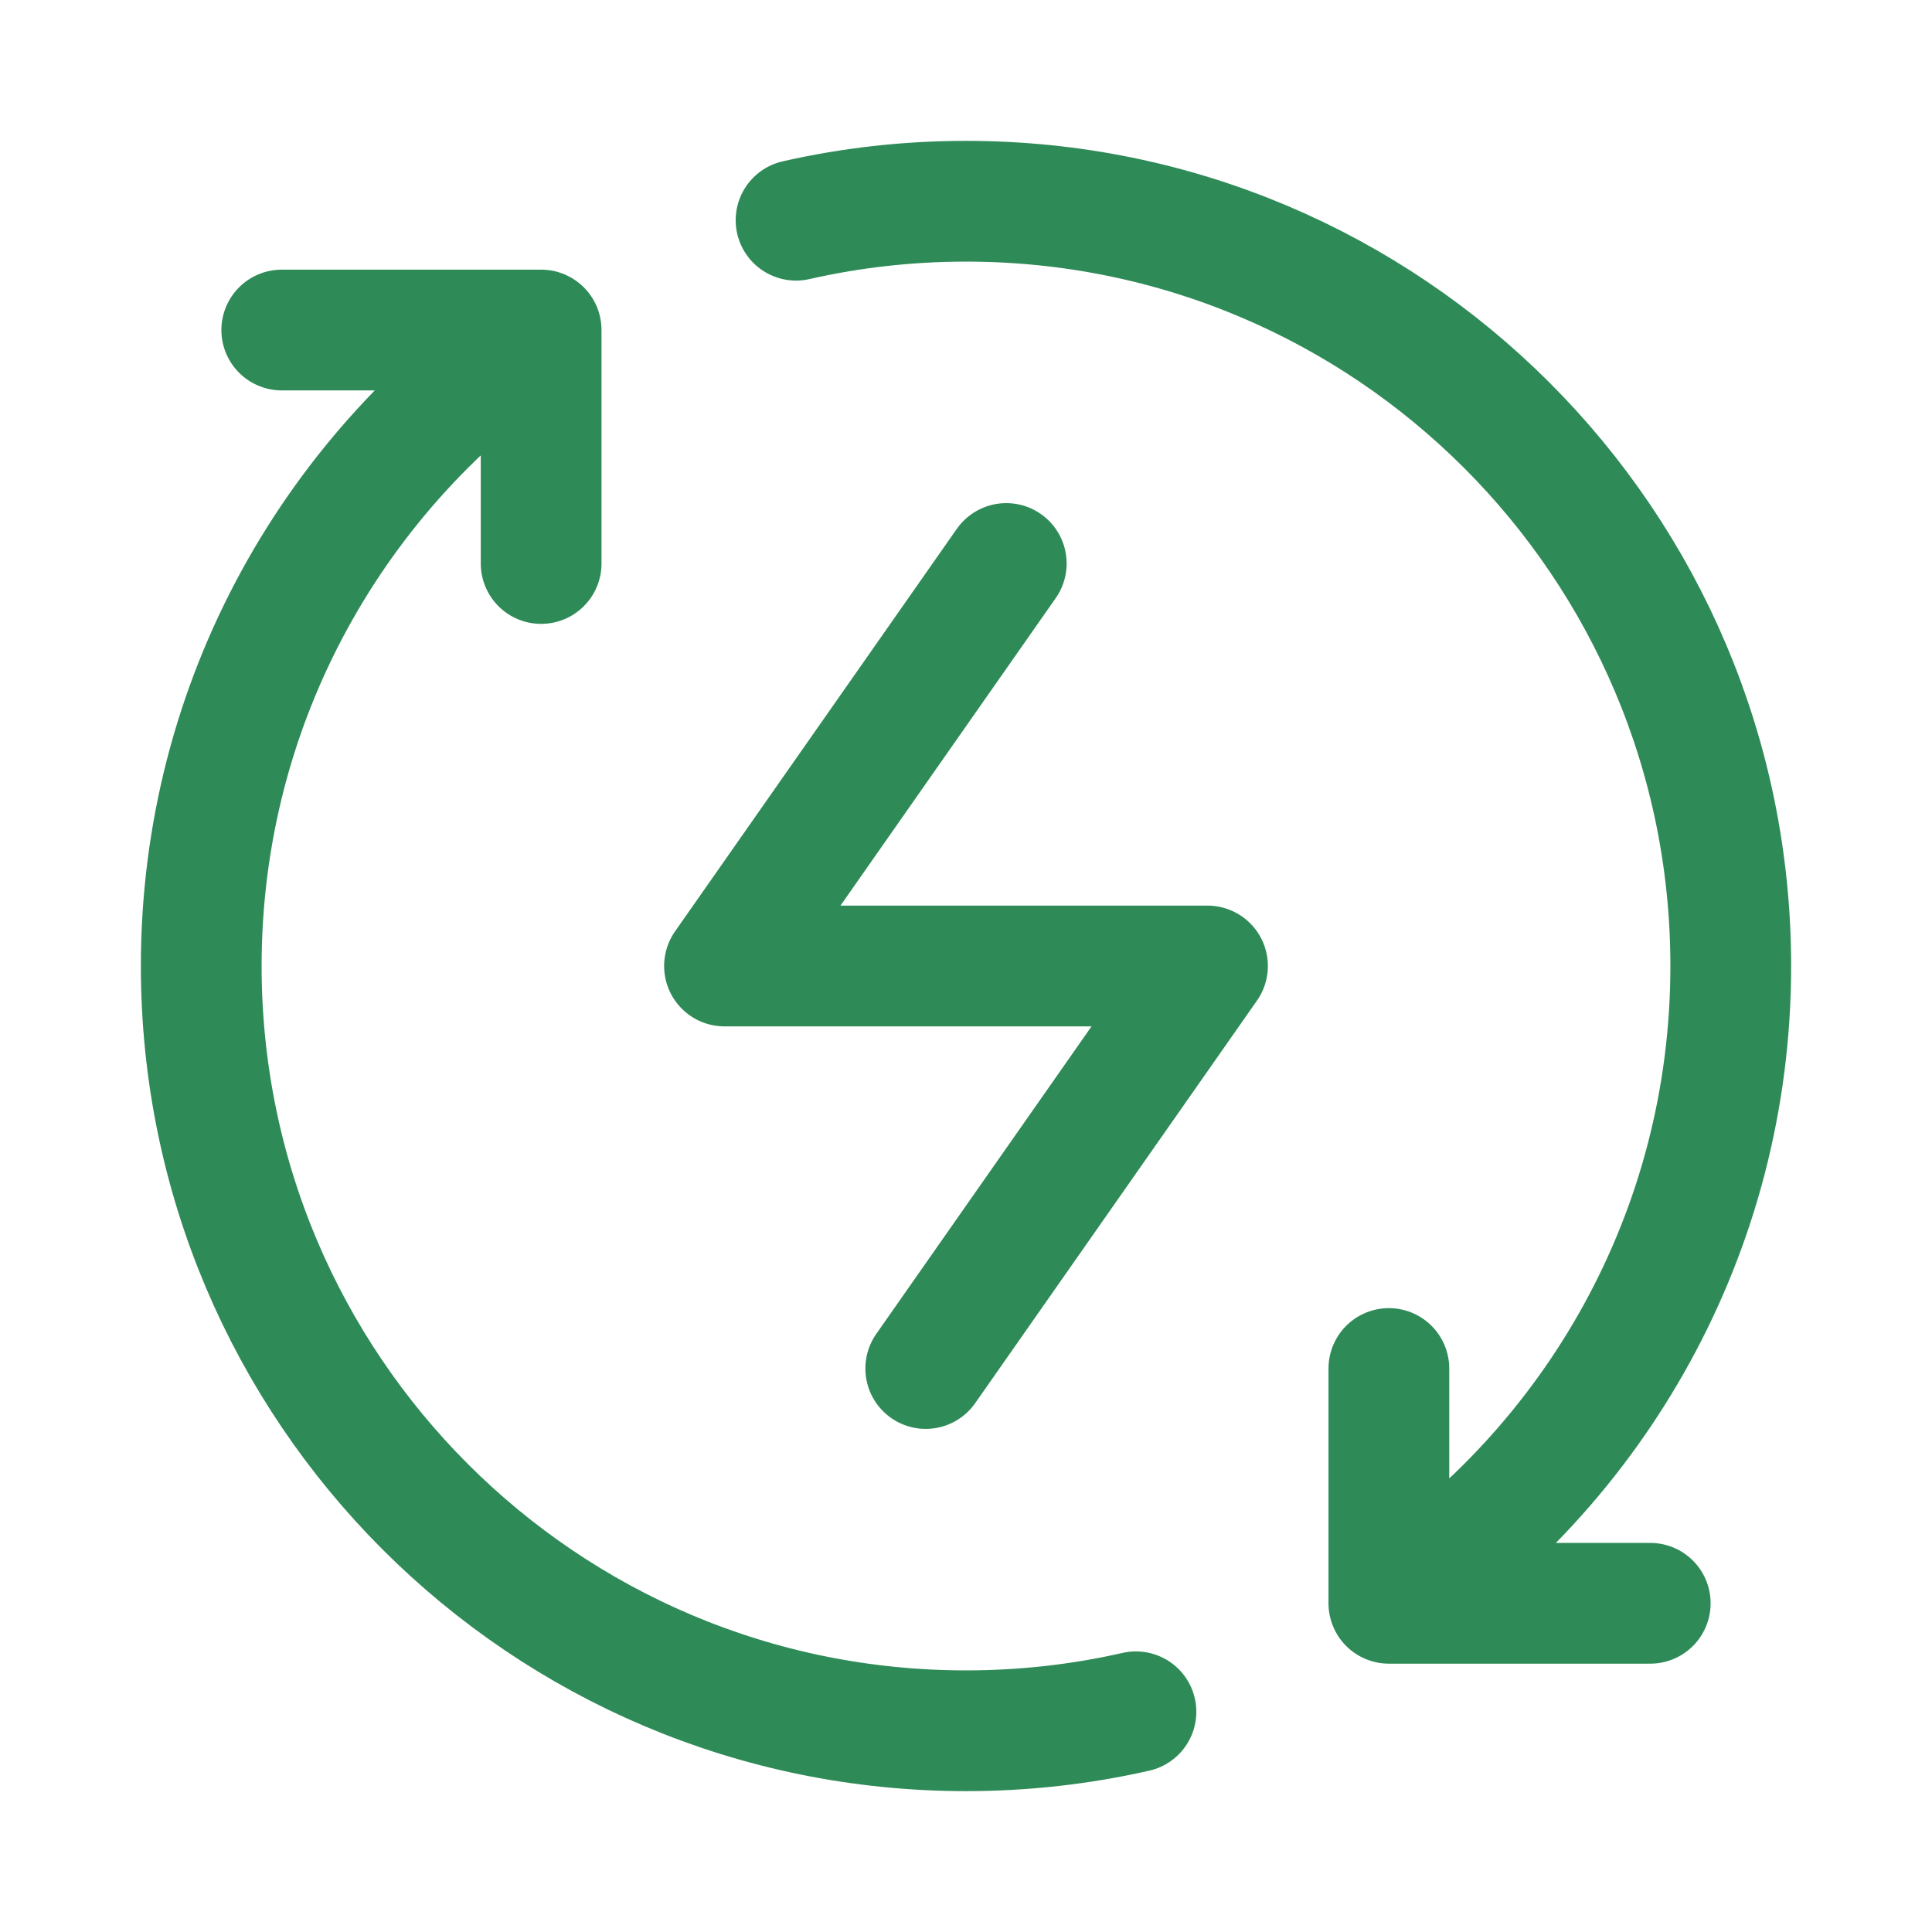
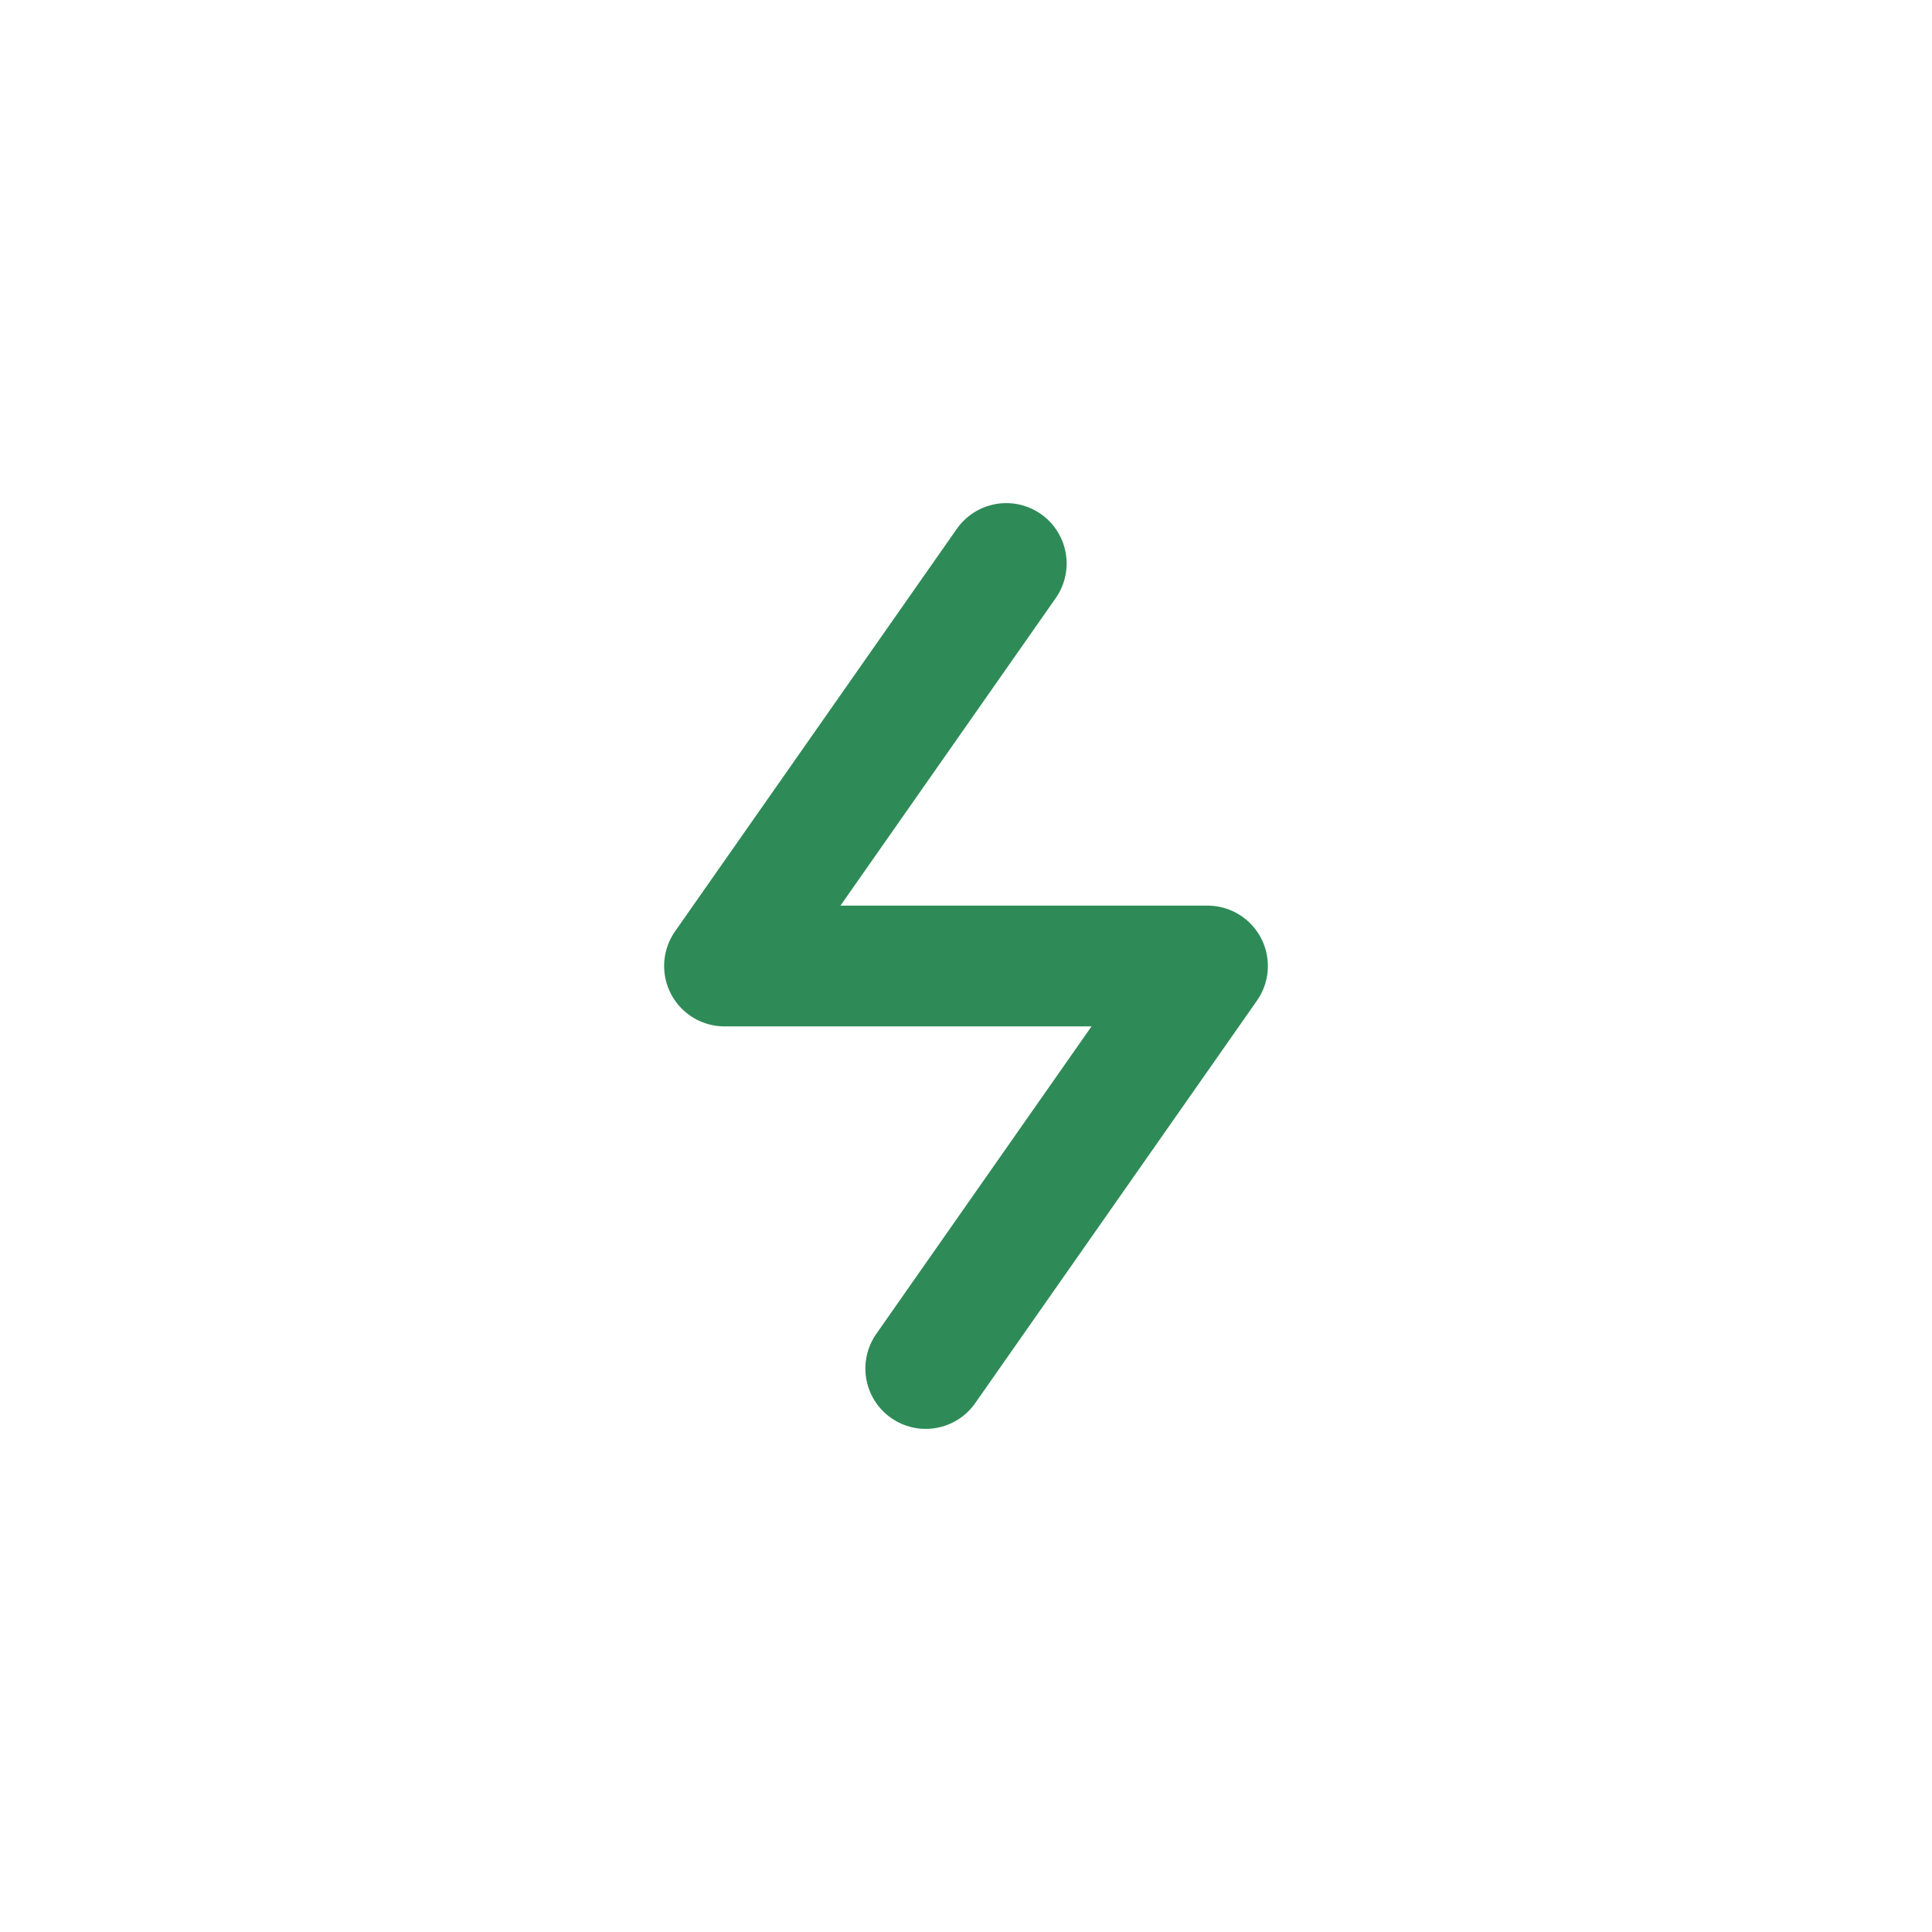
<svg xmlns="http://www.w3.org/2000/svg" width="56" height="56" viewBox="0 0 56 56" fill="none">
-   <path d="M40.257 46.472C46.23 42.501 50.167 35.71 50.167 28C50.167 15.758 40.242 5.833 28 5.833C26.307 5.833 24.658 6.023 23.074 6.383M40.257 46.472V39.667M40.257 46.472H47.833M15.685 9.566C9.745 13.543 5.833 20.314 5.833 28C5.833 40.242 15.758 50.167 28 50.167C29.693 50.167 31.342 49.977 32.926 49.617M15.685 9.566V16.333M15.685 9.566H8.167" stroke="#2E8B57" stroke-width="3.5" stroke-linecap="round" stroke-linejoin="round" />
  <path d="M29.167 16.333L21 28H35L26.833 39.667" stroke="#2E8B57" stroke-width="3.5" stroke-linecap="round" stroke-linejoin="round" />
</svg>